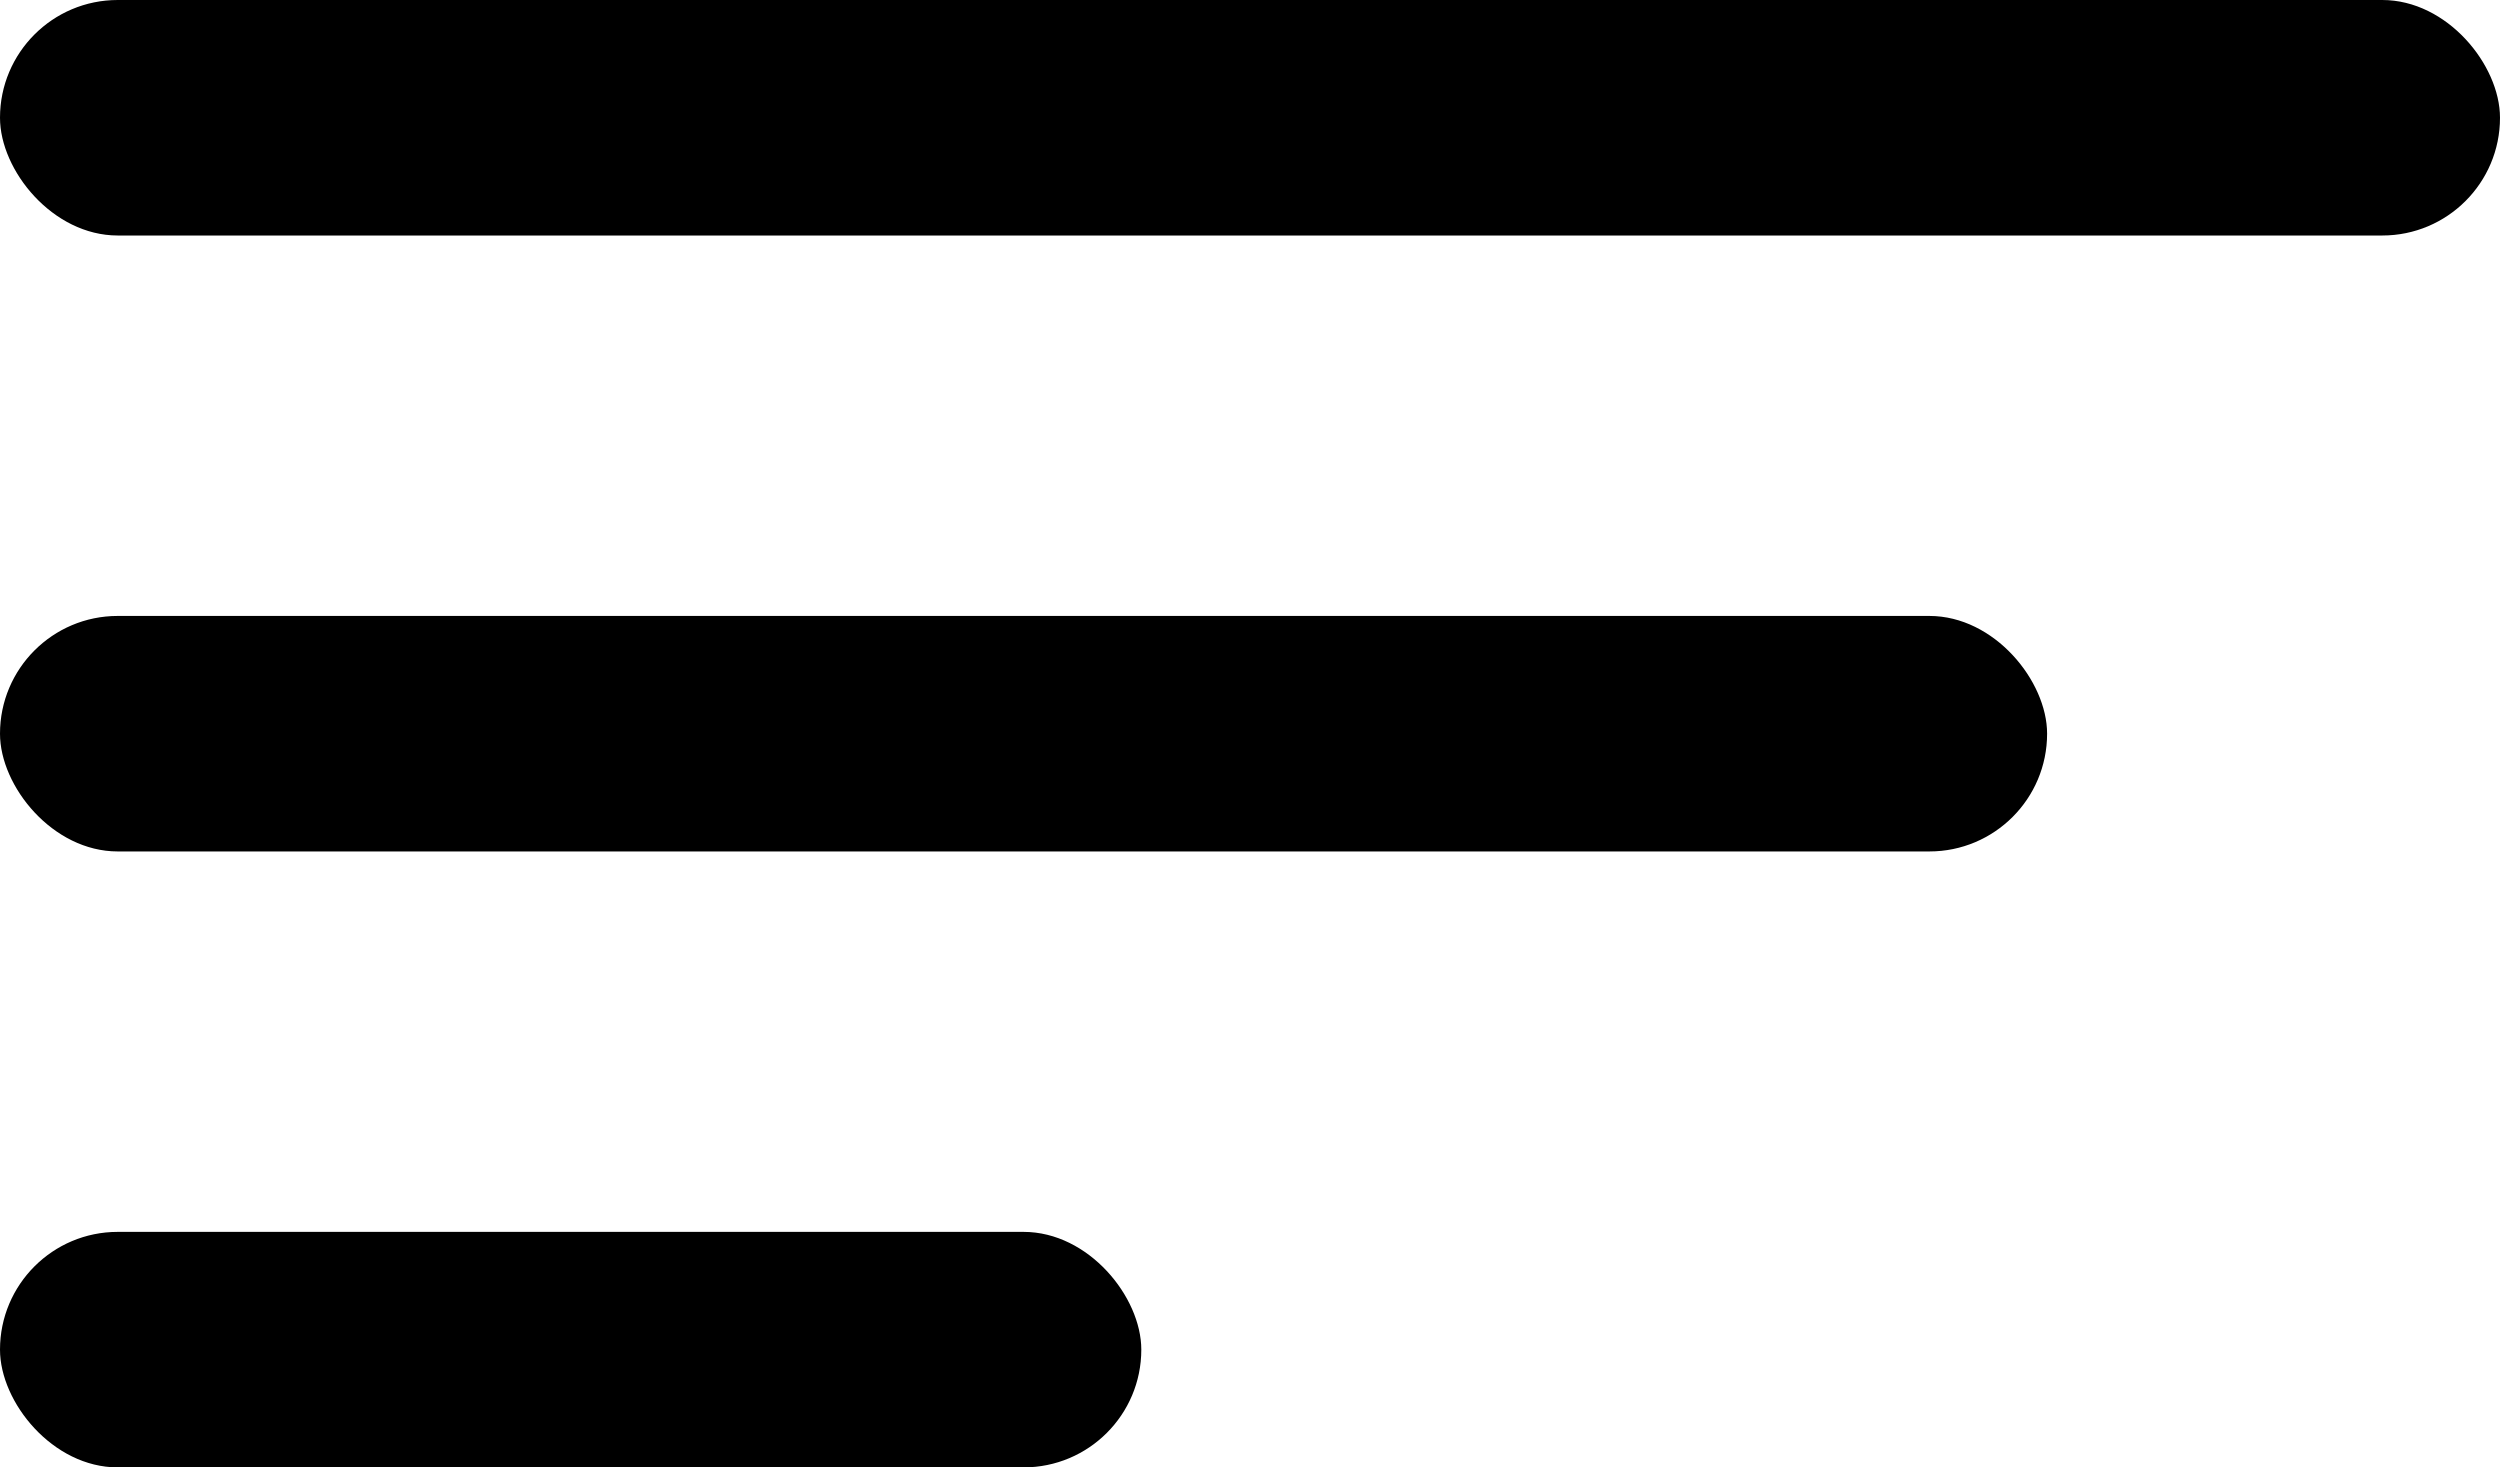
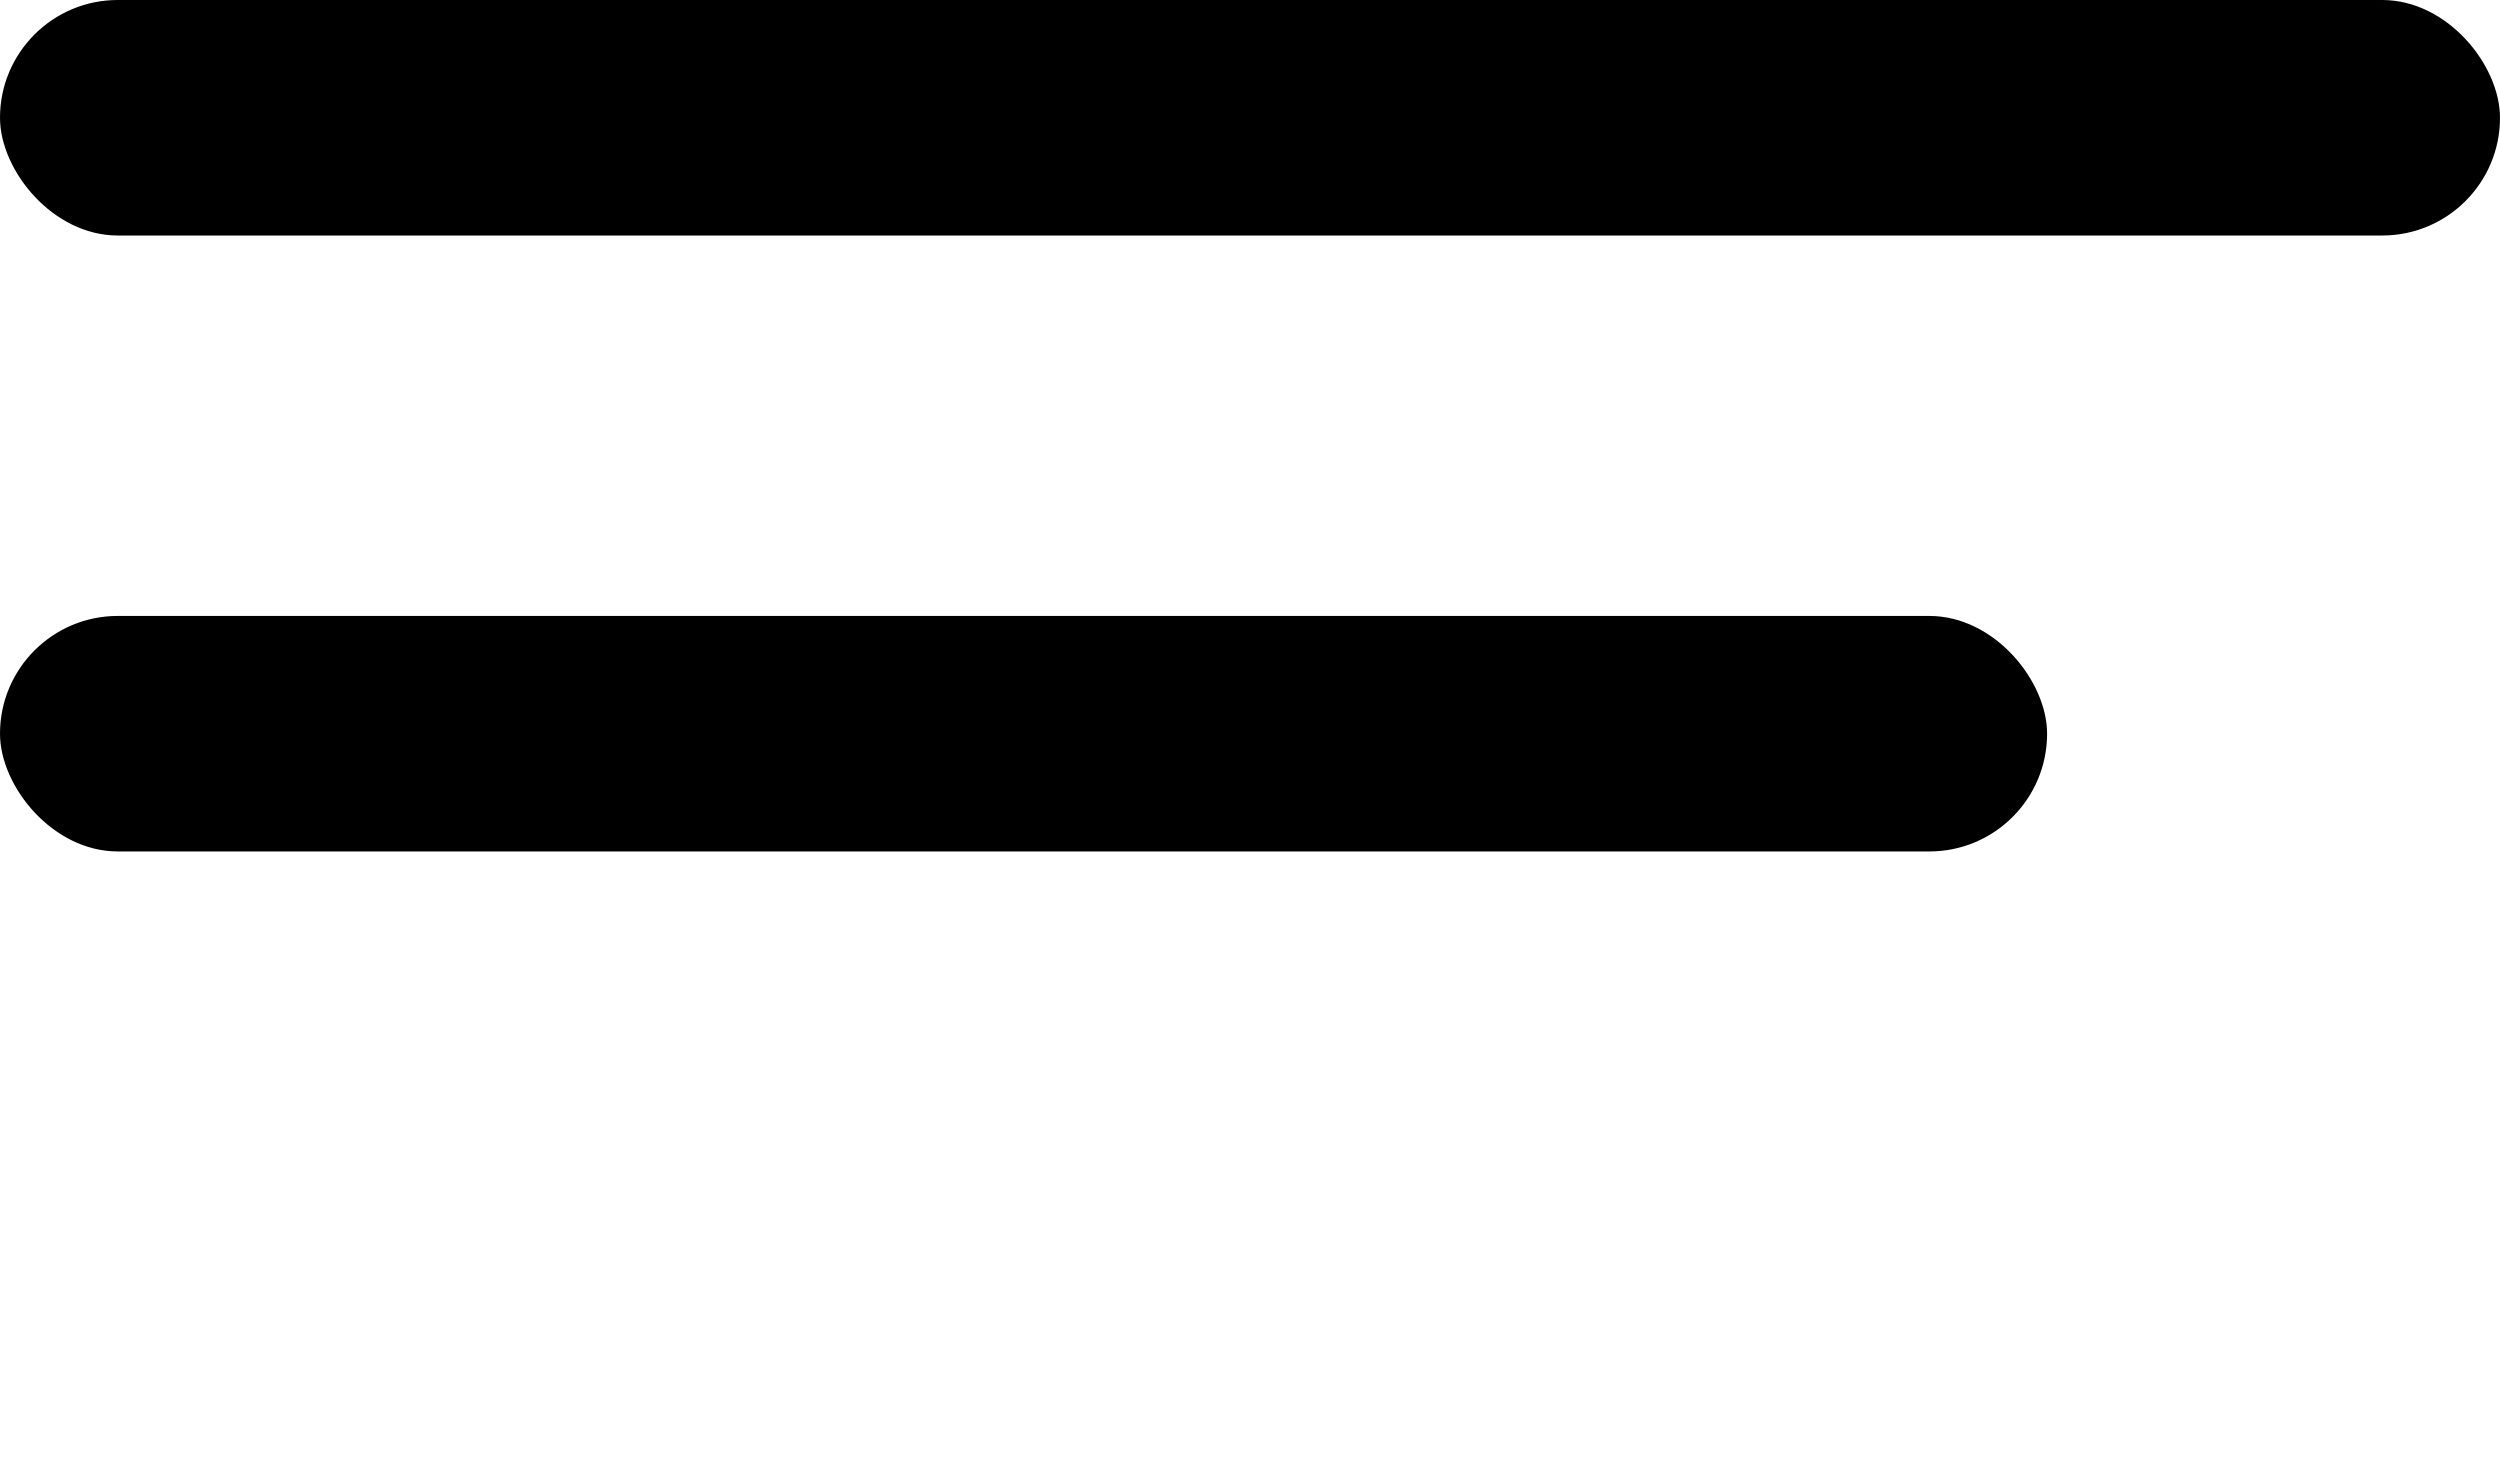
<svg xmlns="http://www.w3.org/2000/svg" width="138" height="81" viewBox="0 0 138 81" fill="none">
  <rect width="138" height="13" rx="6.5" fill="black" />
  <rect y="34" width="113" height="13" rx="6.5" fill="black" />
-   <rect y="68" width="63" height="13" rx="6.5" fill="black" />
</svg>